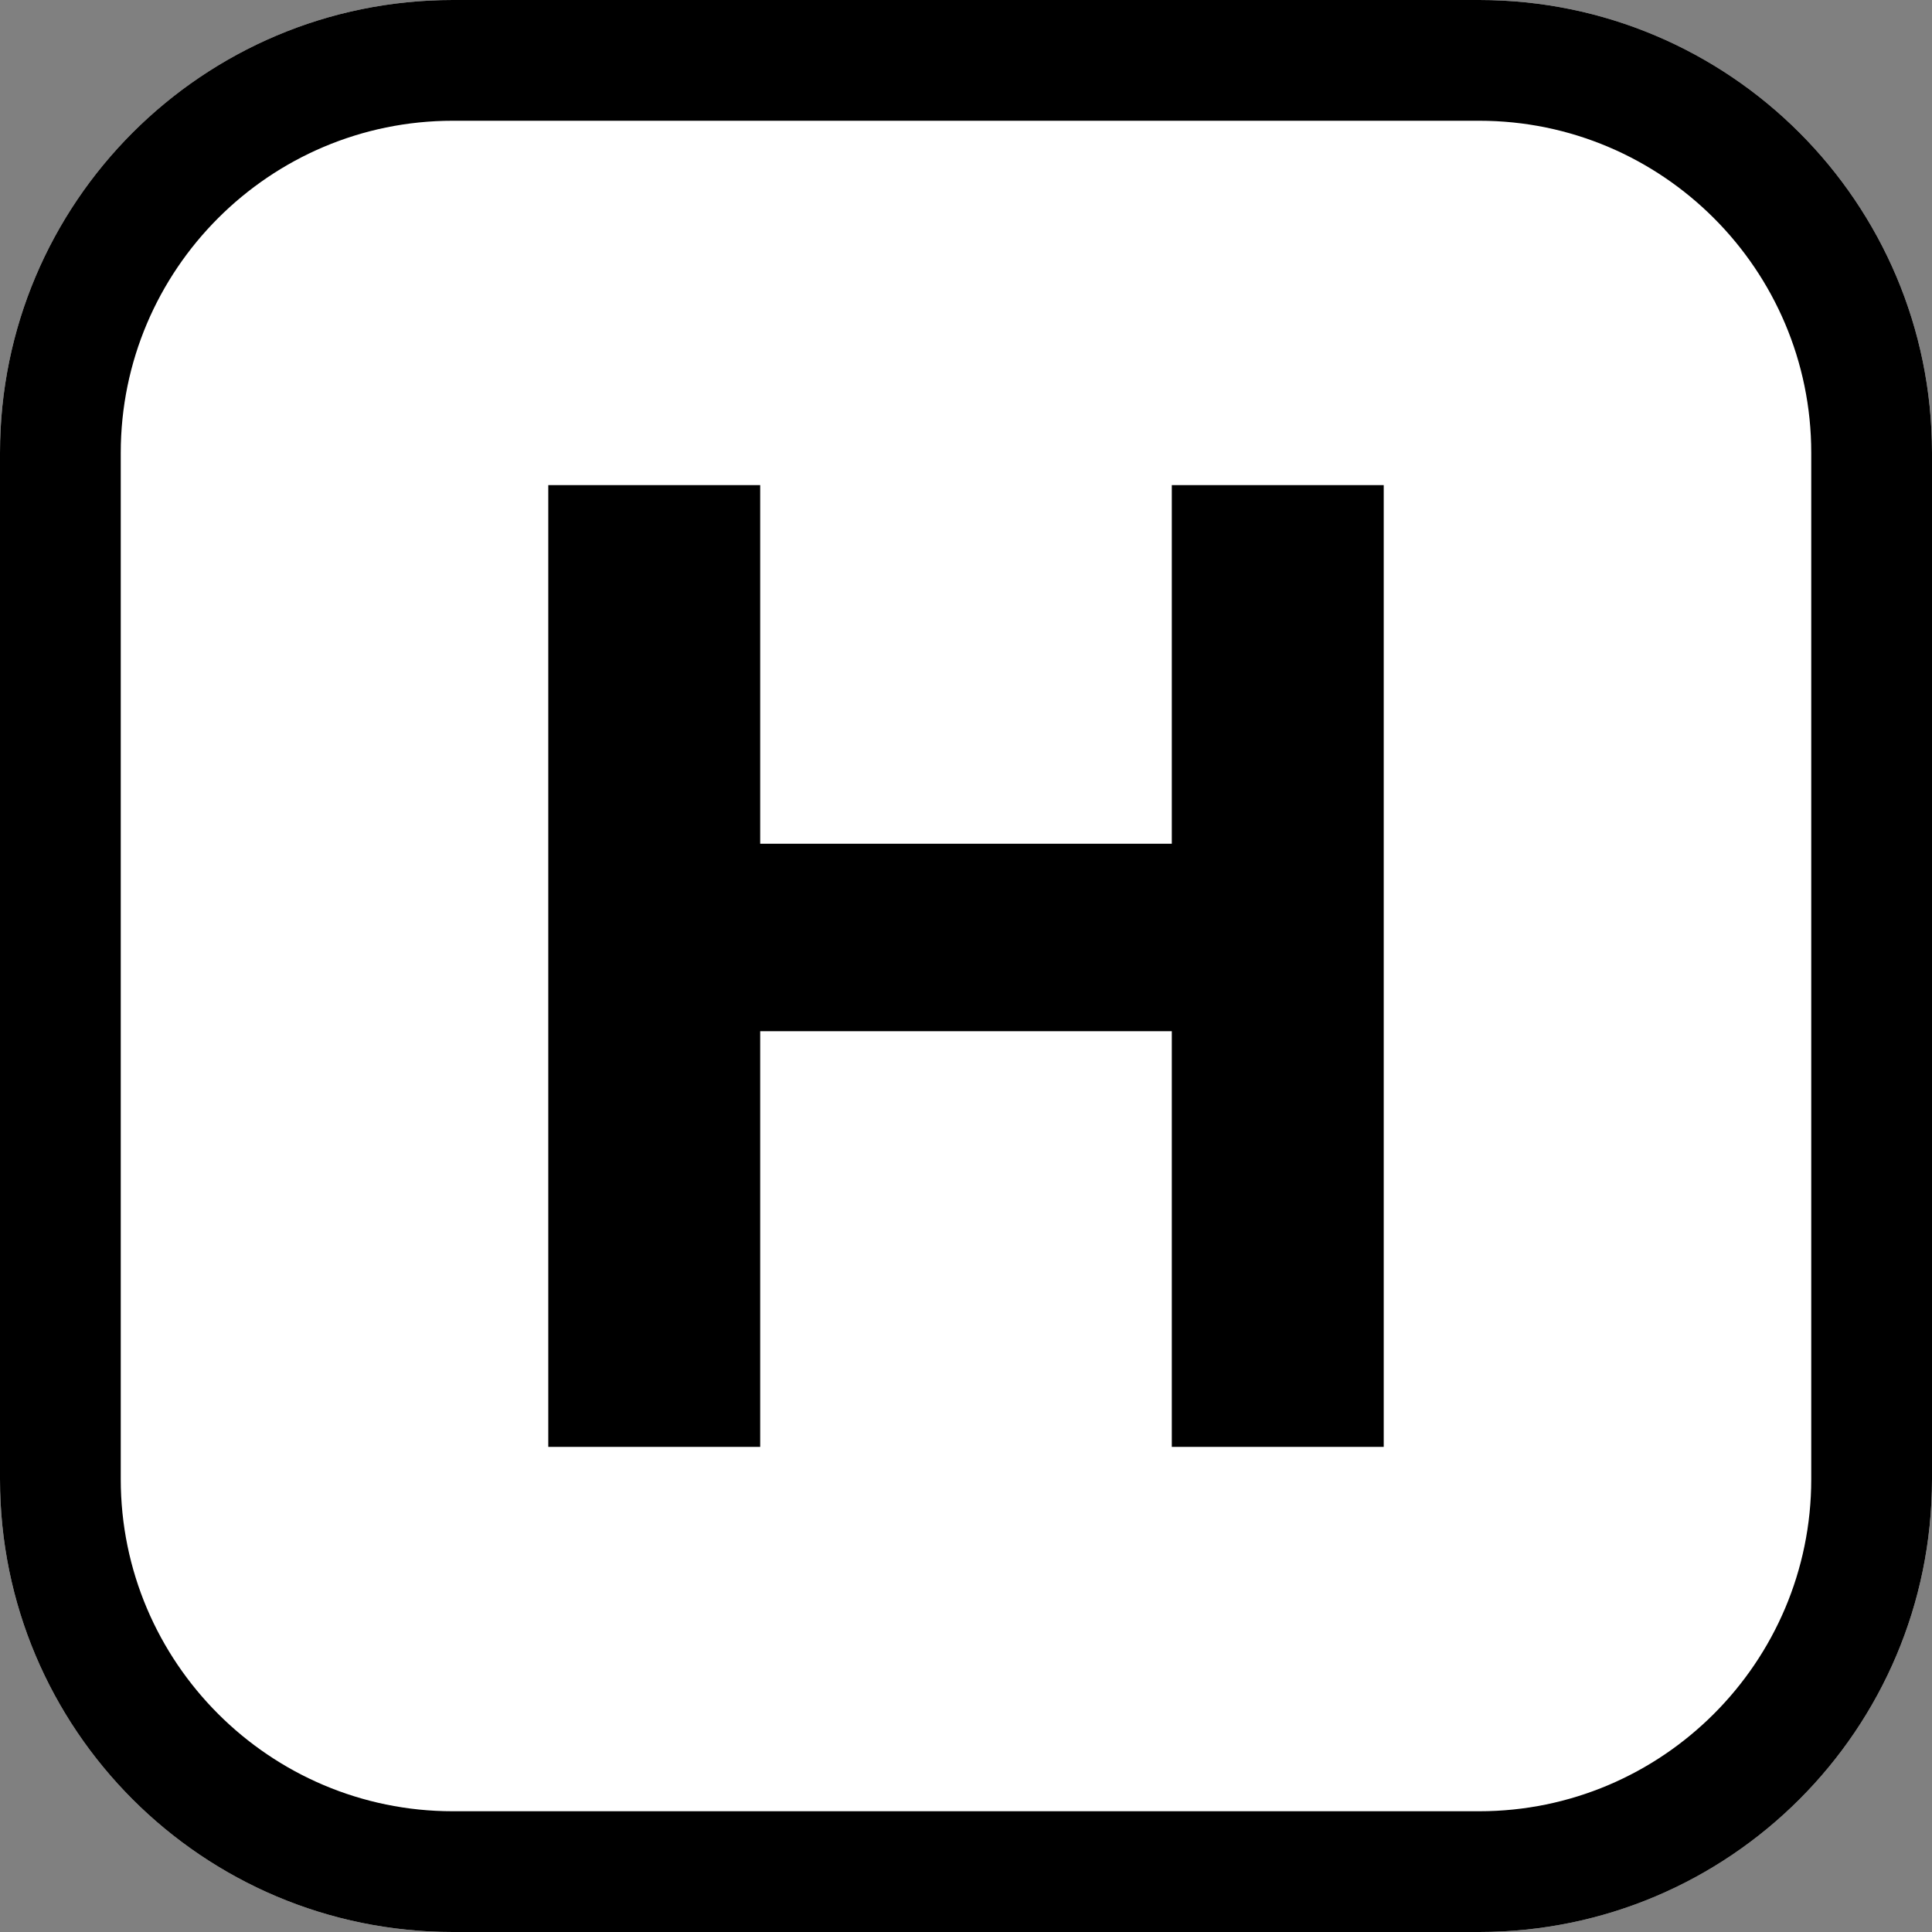
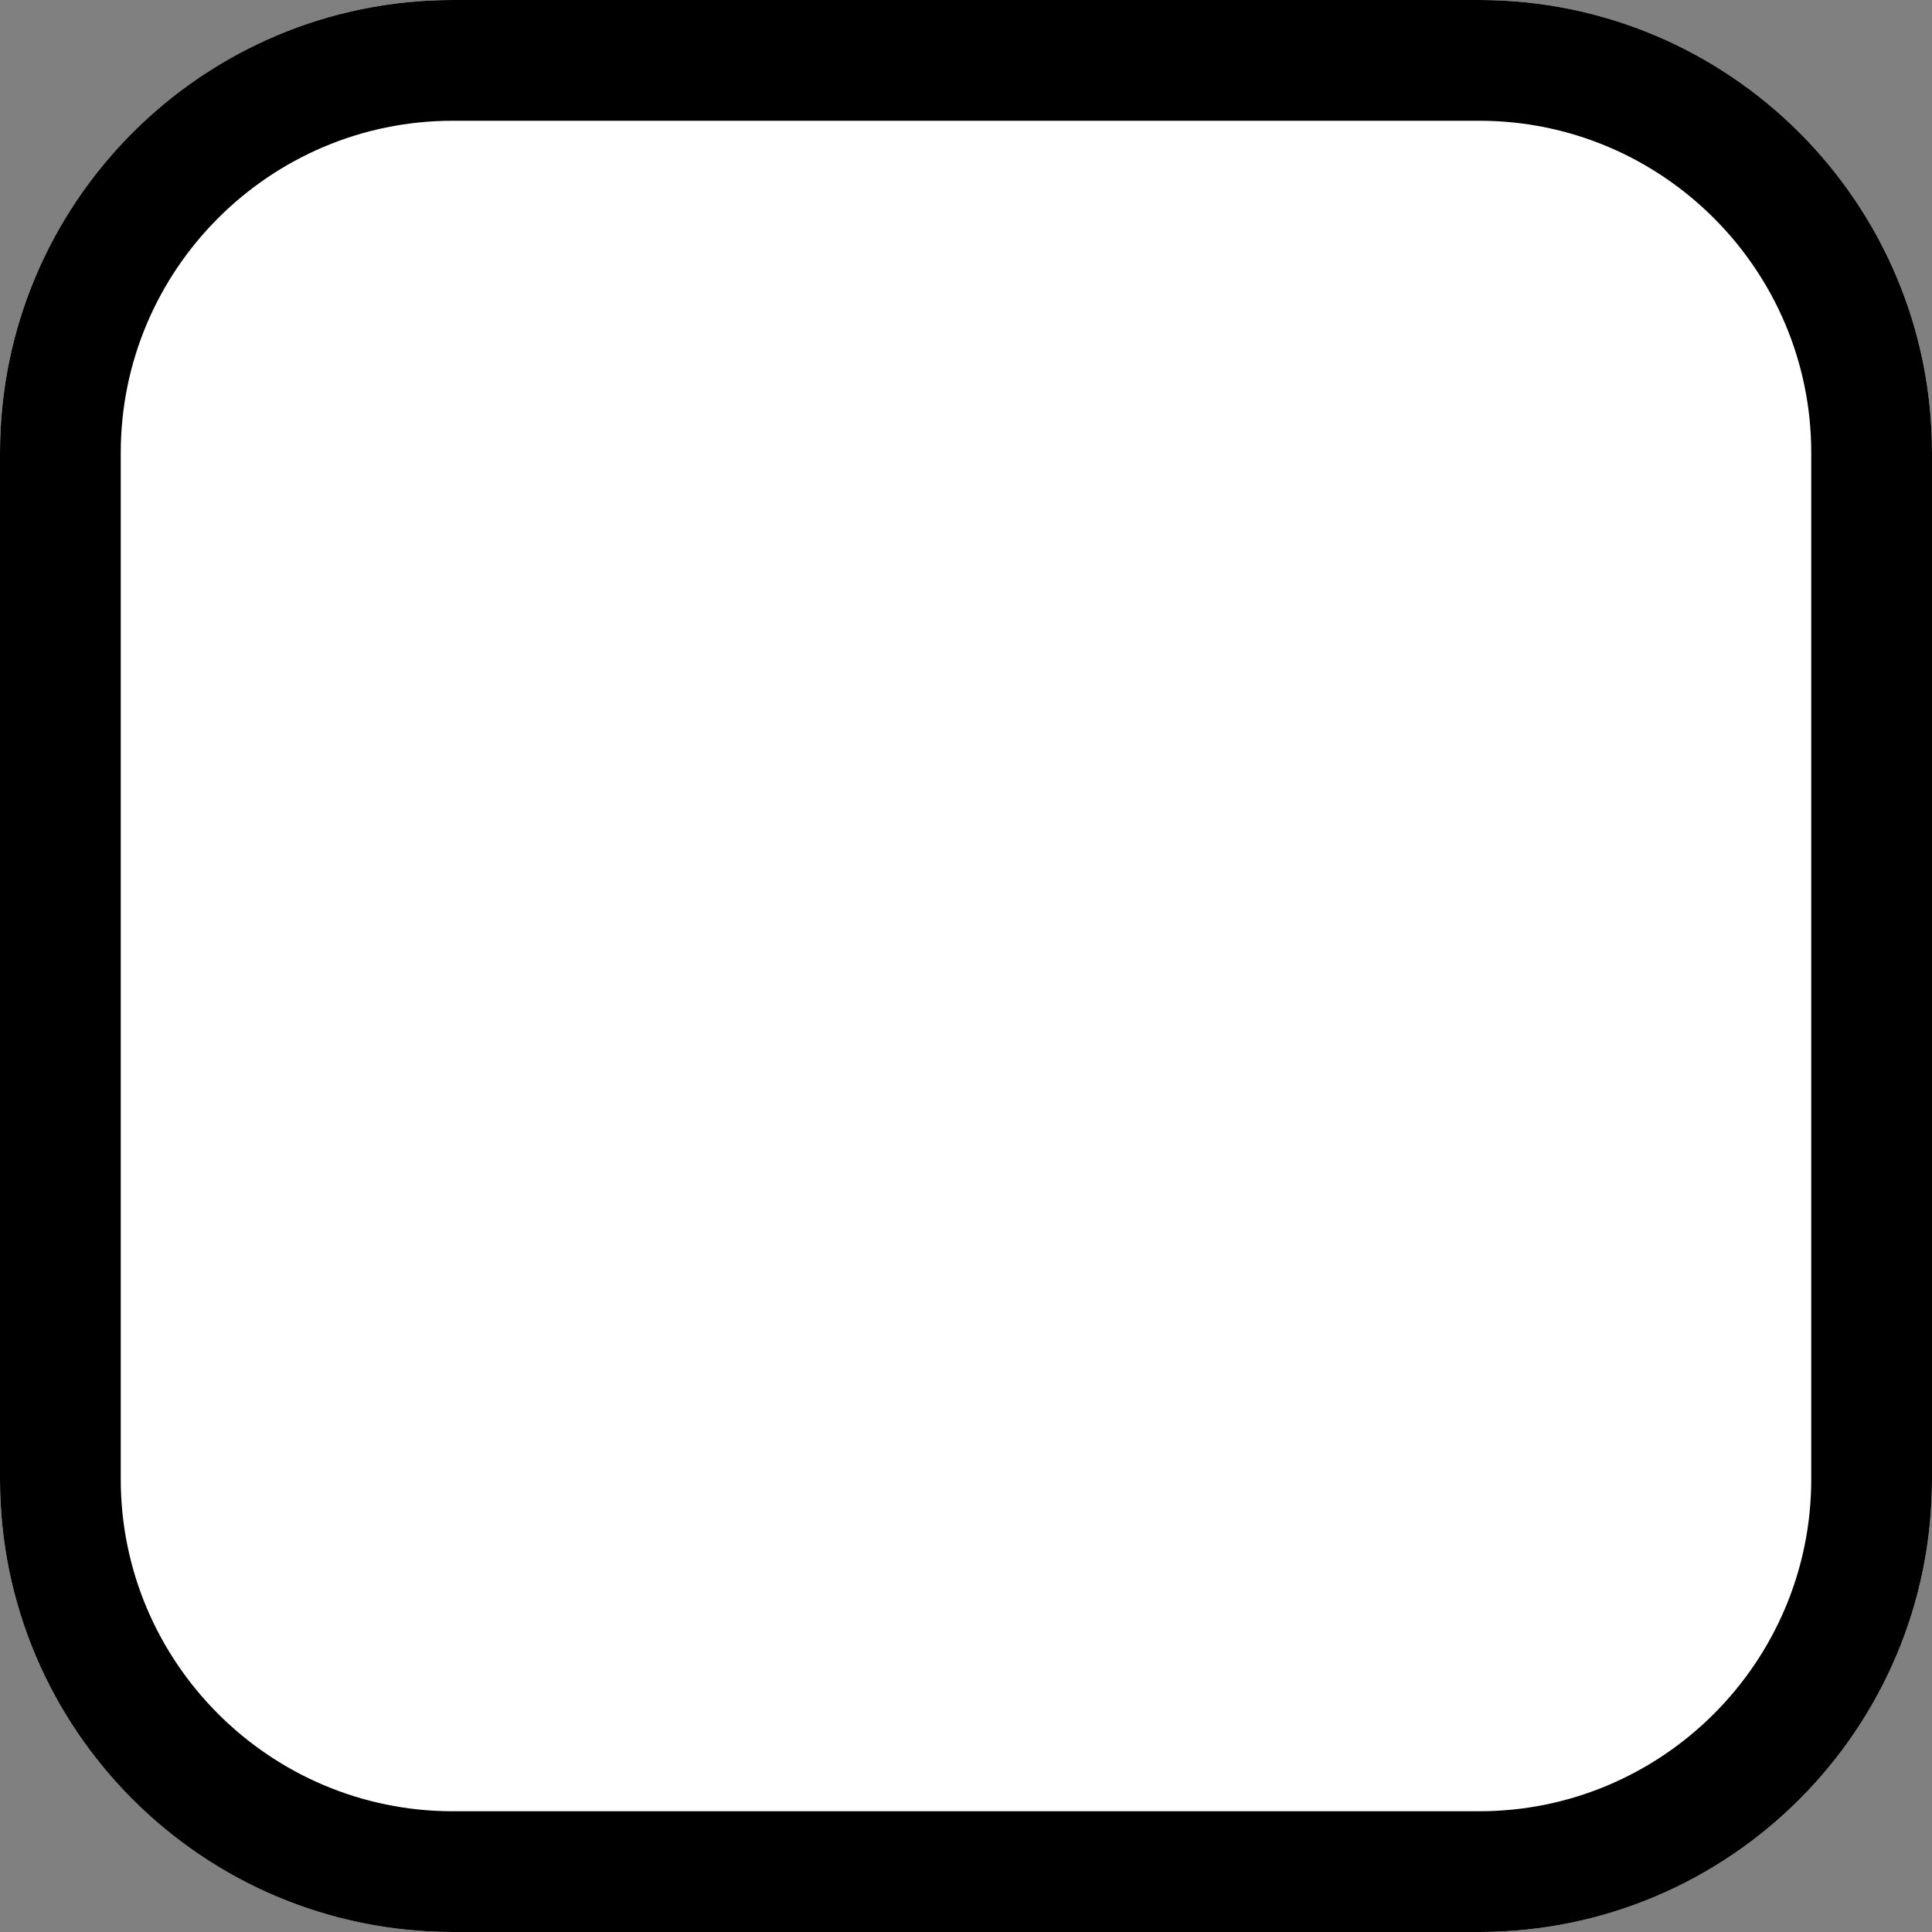
<svg xmlns="http://www.w3.org/2000/svg" id="_레이어_2" viewBox="0 0 256 256">
  <rect x="0" y="0" width="256" height="256" fill="#808080" stroke="none" />
  <g id="_레이어_1-2">
    <path d="m196,0H60C26.86,0,0,26.86,0,60v136c0,33.14,26.86,60,60,60h136c33.14,0,60-26.86,60-60V60c0-33.14-26.86-60-60-60h0Z" style="fill:#fff;" />
    <path d="m196,16c24.26,0,44,19.74,44,44v136c0,24.26-19.74,44-44,44H60c-24.26,0-44-19.74-44-44V60c0-24.26,19.74-44,44-44h136m0-16H60C26.86,0,0,26.86,0,60v136c0,33.14,26.86,60,60,60h136c33.14,0,60-26.86,60-60V60c0-33.14-26.86-60-60-60h0Z" />
-     <path d="m72.65,64.28h28.08v47.52h54.54v-47.52h28.08v127.44h-28.08v-55.08h-54.54v55.08h-28.08v-127.44Z" />
  </g>
</svg>